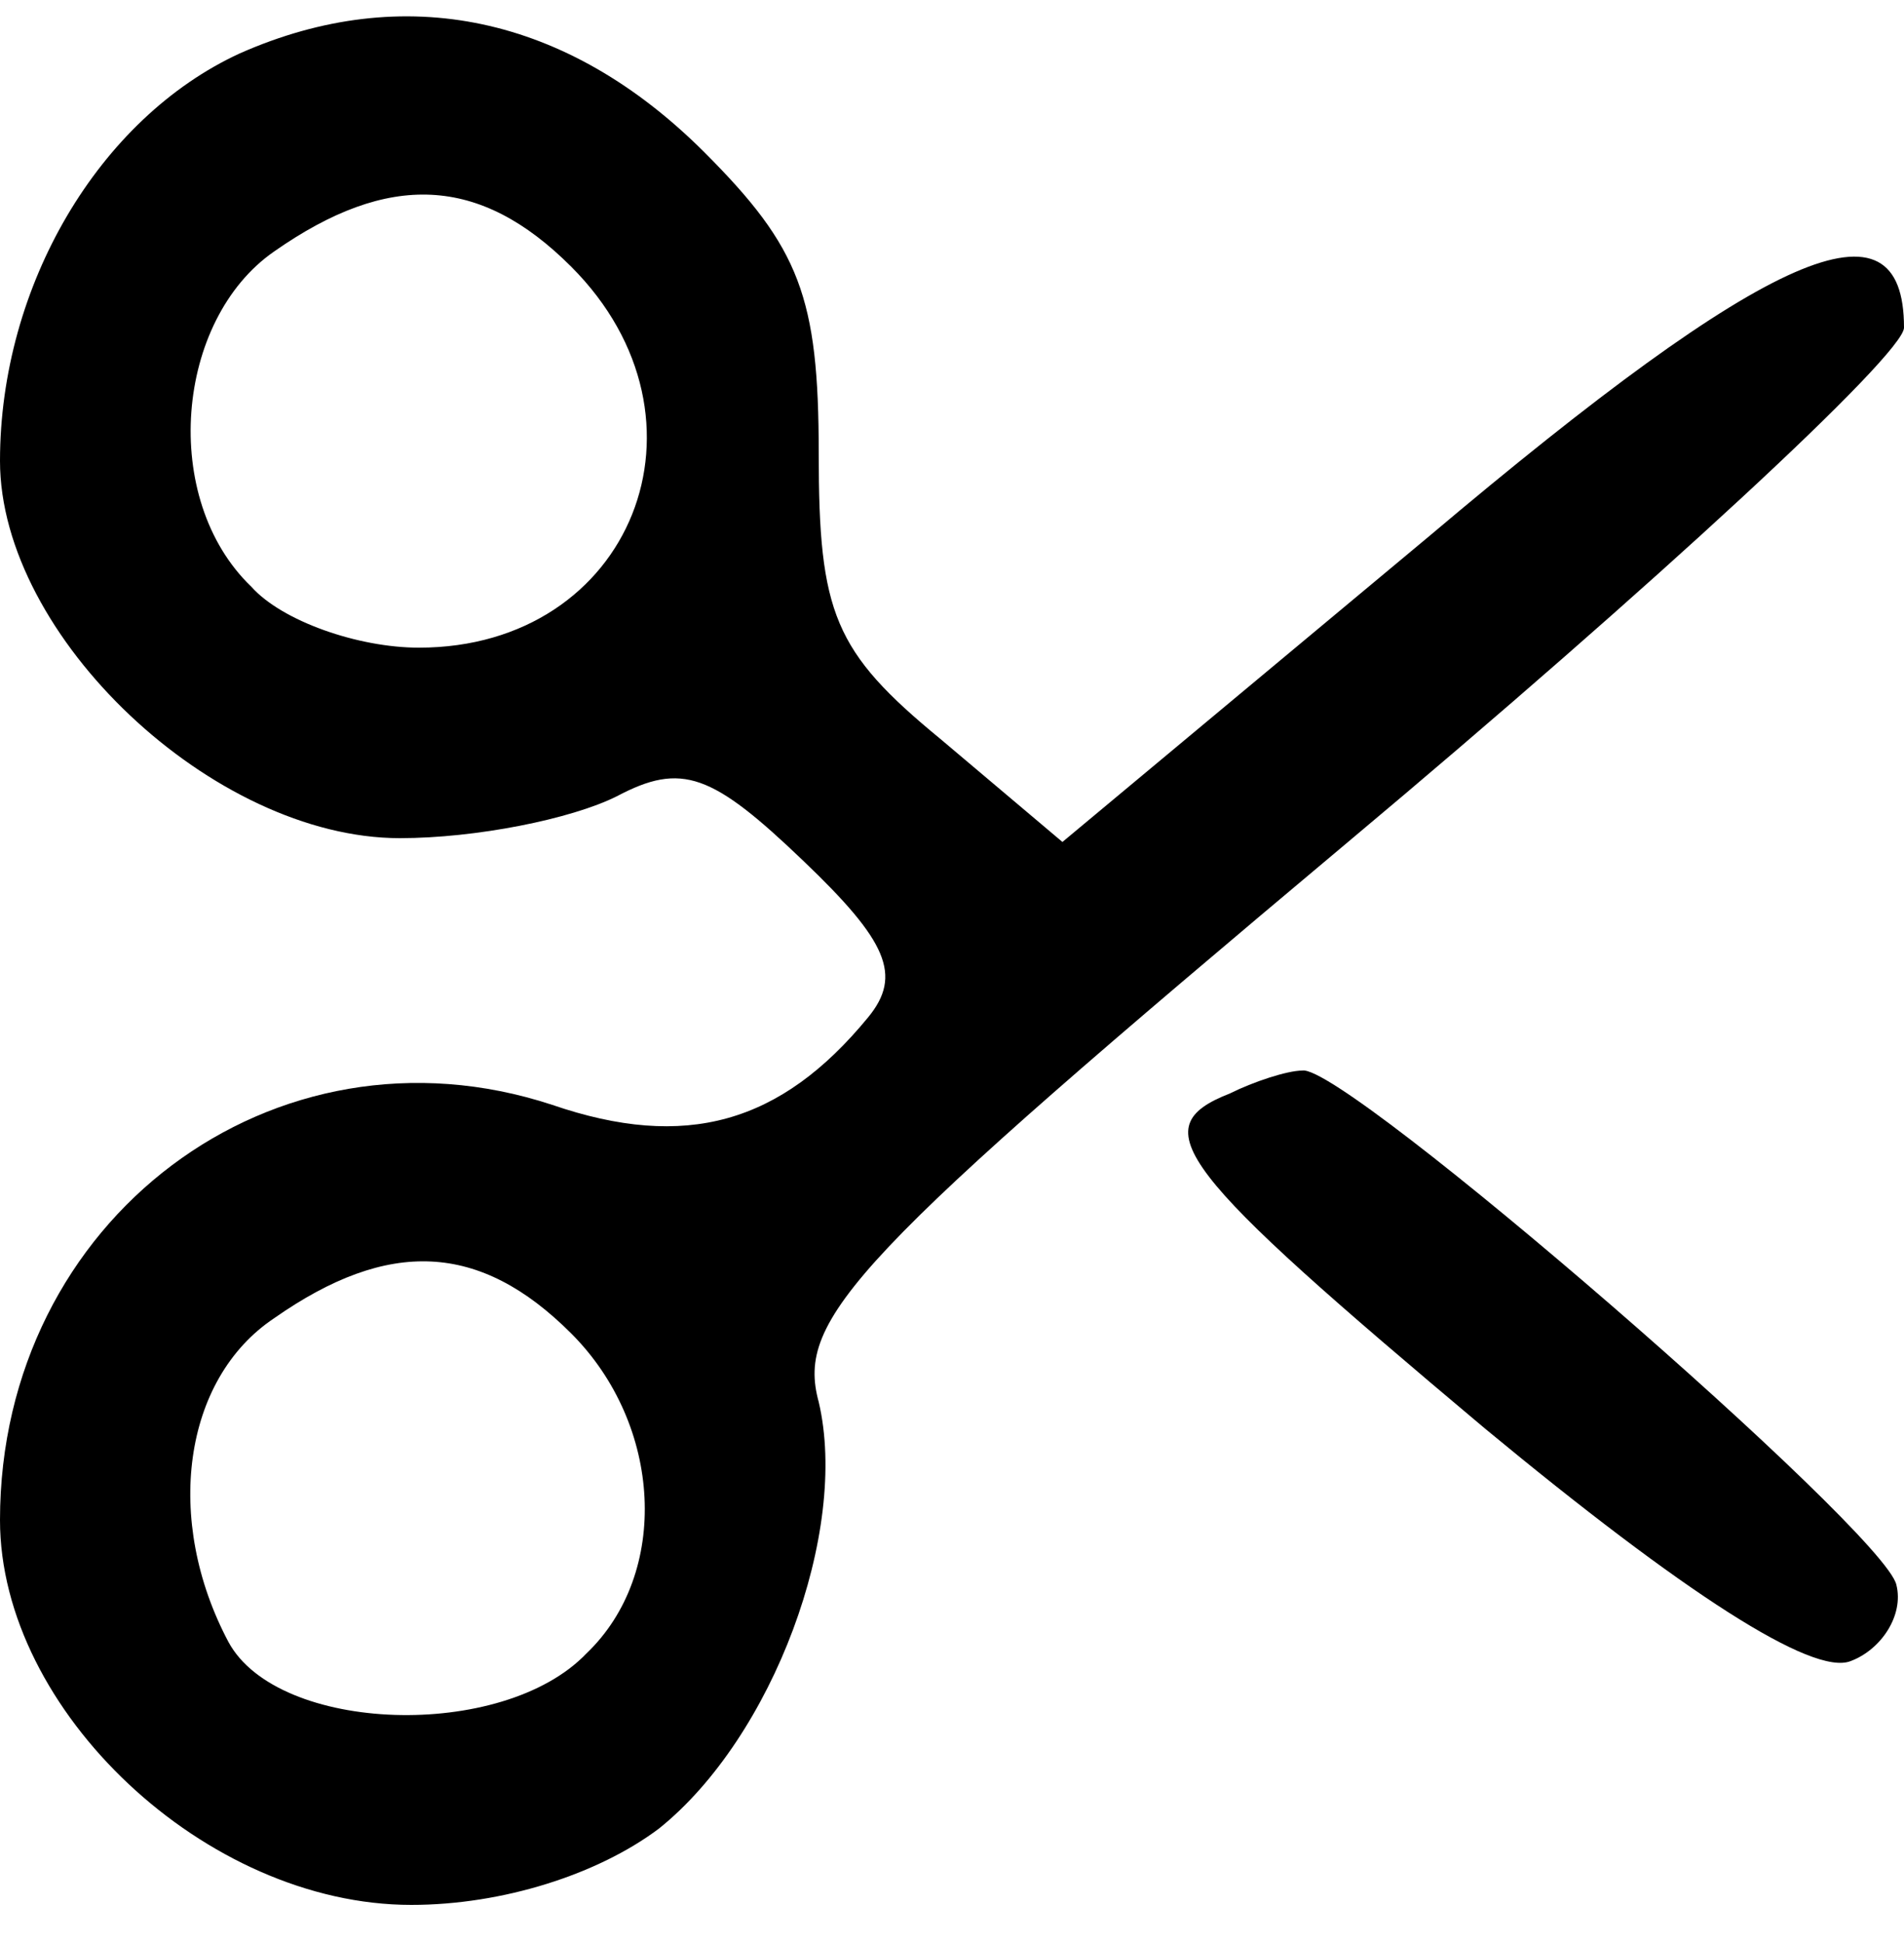
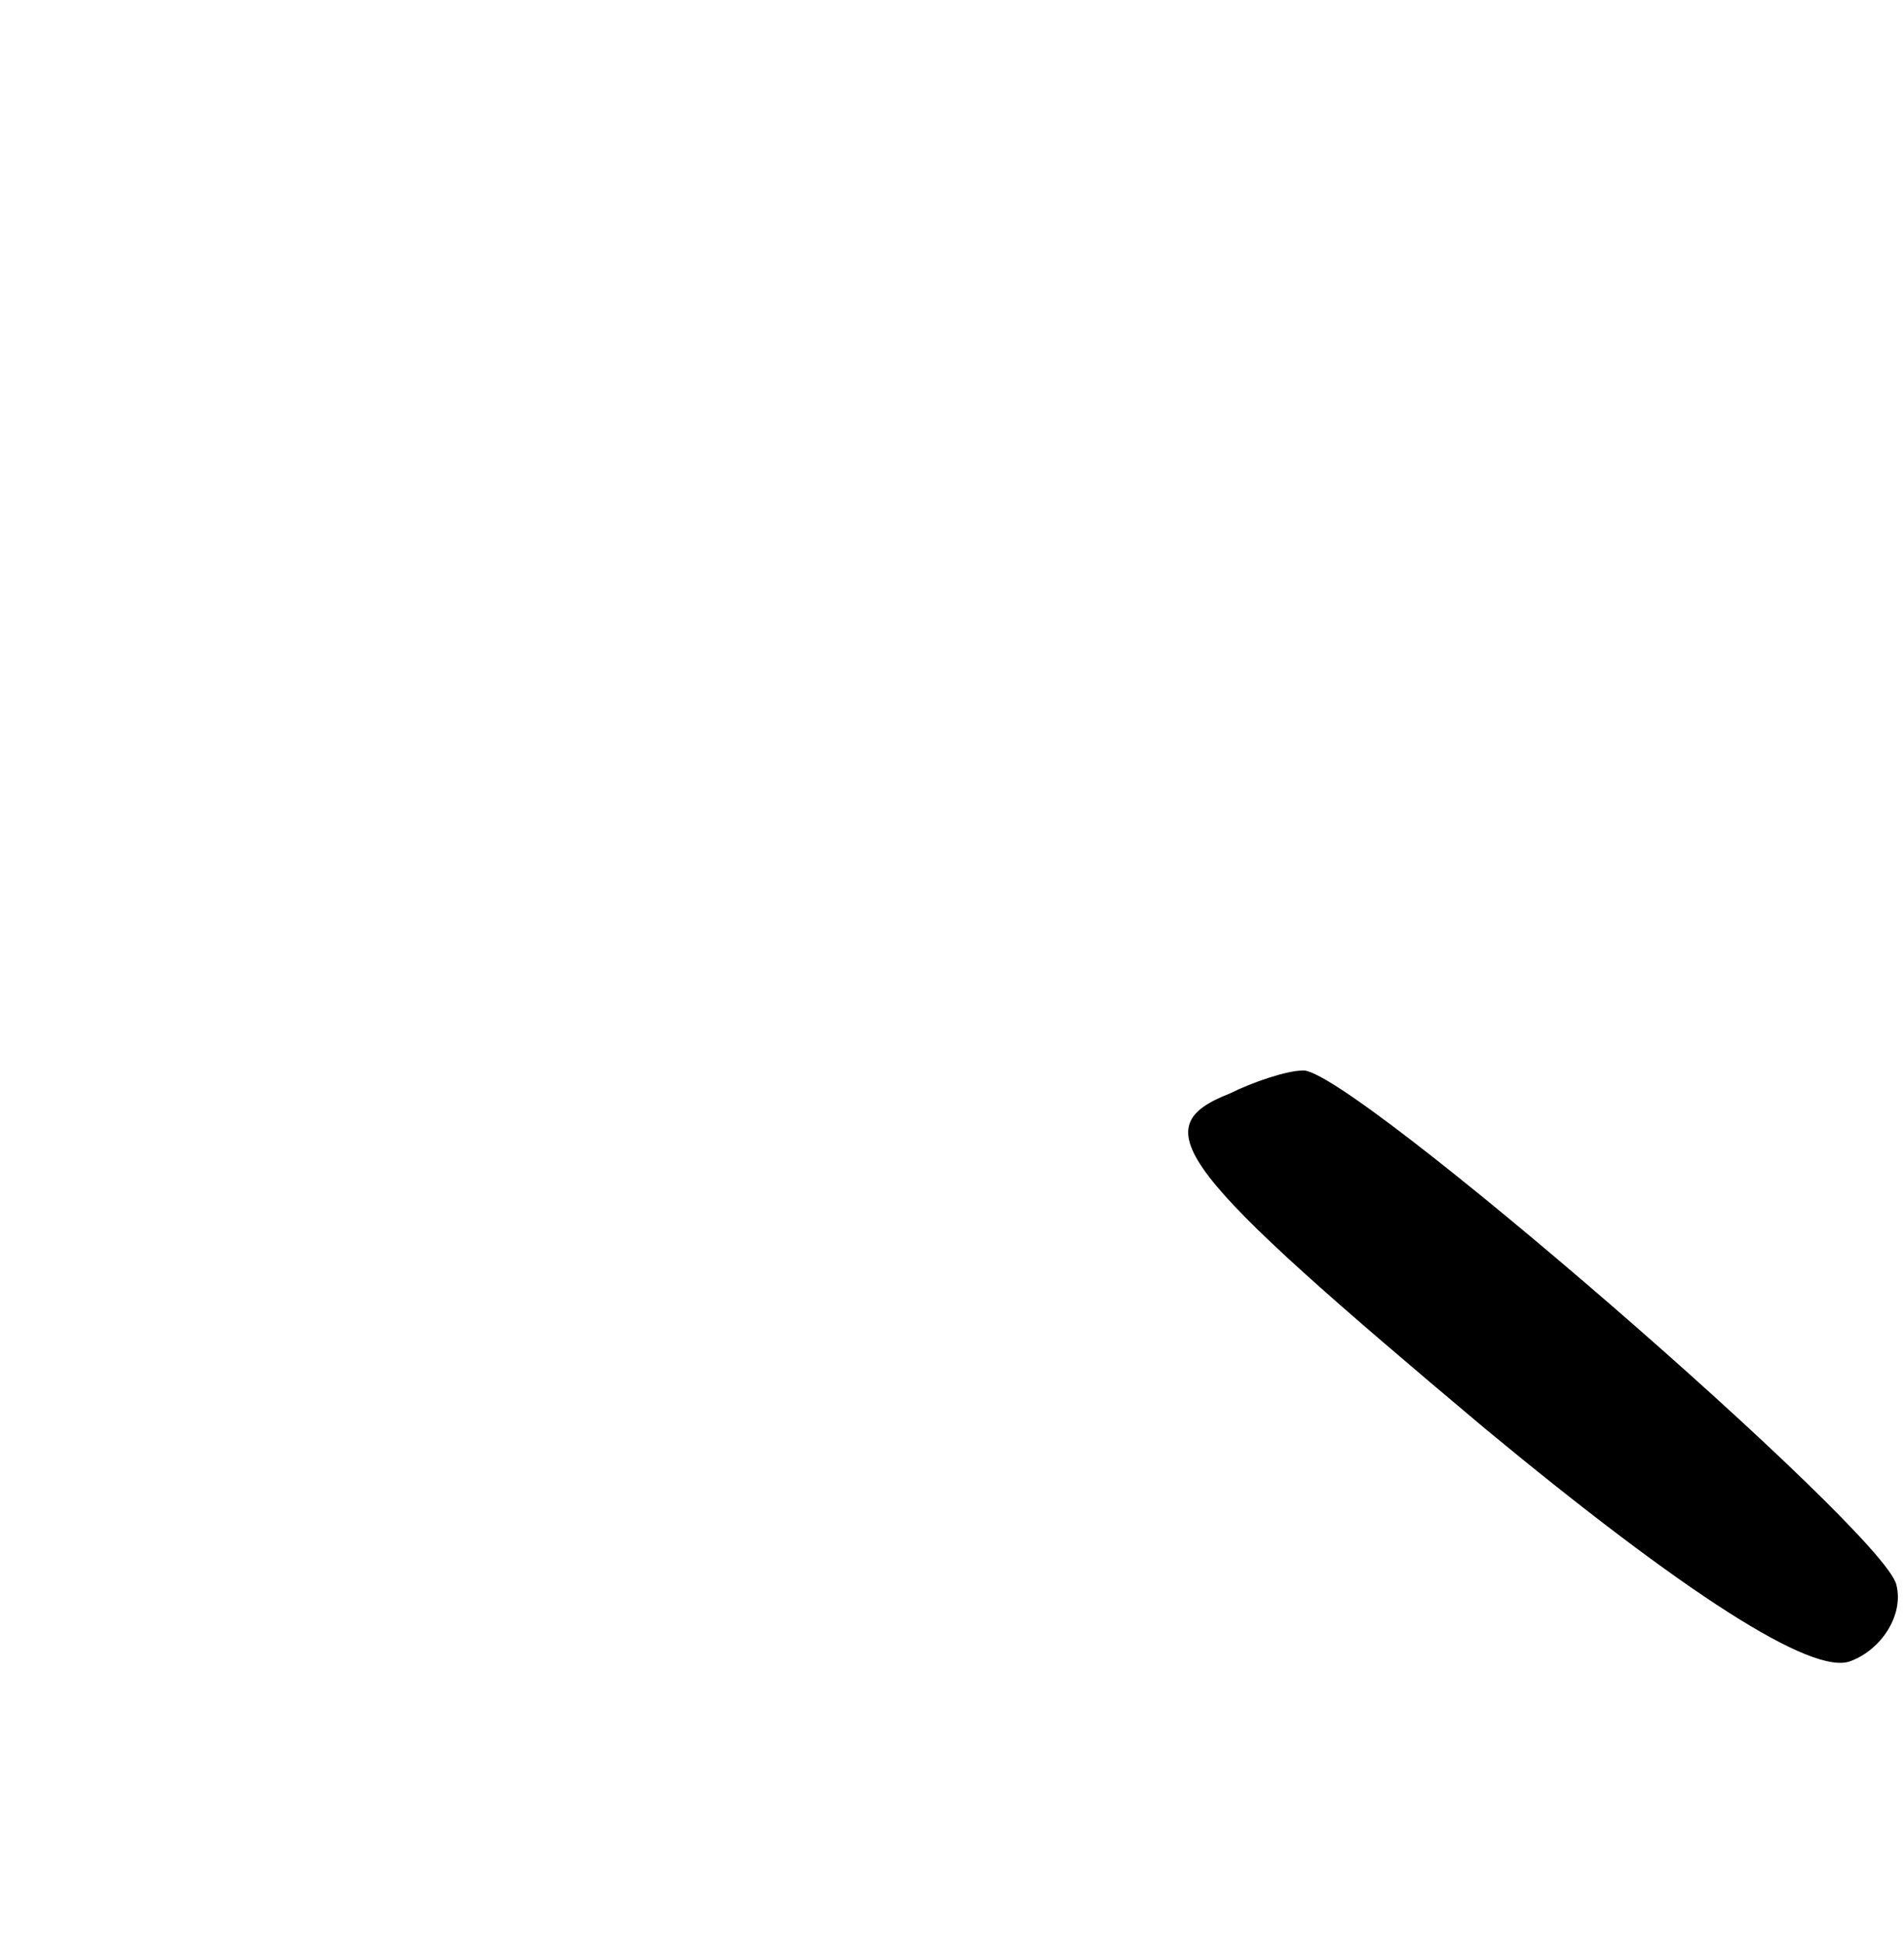
<svg xmlns="http://www.w3.org/2000/svg" version="1.0" width="50pt" height="51pt" viewBox="0 0 50 51" preserveAspectRatio="xMidYMid meet">
  <g transform="translate(0,51) scale(0.1,-0.1)" fill="#000000" stroke="none">
-     <path d="M63 496 c-37 -17 -63 -61 -63 -107 0 -46 56 -99 105 -99 20 0 45 5 57 11 17 9 25 6 49 -17 22 -21 26 -30 17 -41 -23 -28 -48 -35 -83 -23 -73 24 -145 -30 -145 -109 0 -50 54 -101 108 -101 24 0 49 8 65 20 30 24 50 78 42 112 -6 22 9 38 139 147 80 67 146 128 146 135 0 36 -35 21 -125 -55 l-96 -80 -32 27 c-28 23 -32 33 -32 75 0 41 -5 54 -30 79 -36 36 -79 45 -122 26z m87 -56 c40 -40 16 -100 -40 -100 -16 0 -36 7 -44 16 -24 23 -20 70 6 88 30 21 54 20 78 -4z m0 -280 c24 -24 26 -63 4 -84 -22 -23 -81 -21 -94 3 -17 32 -12 69 12 85 30 21 54 20 78 -4z" />
    <path d="M323 223 c-23 -9 -14 -20 67 -88 52 -43 86 -65 96 -61 8 3 14 12 12 20 -3 14 -145 137 -156 135 -4 0 -13 -3 -19 -6z" />
  </g>
</svg>